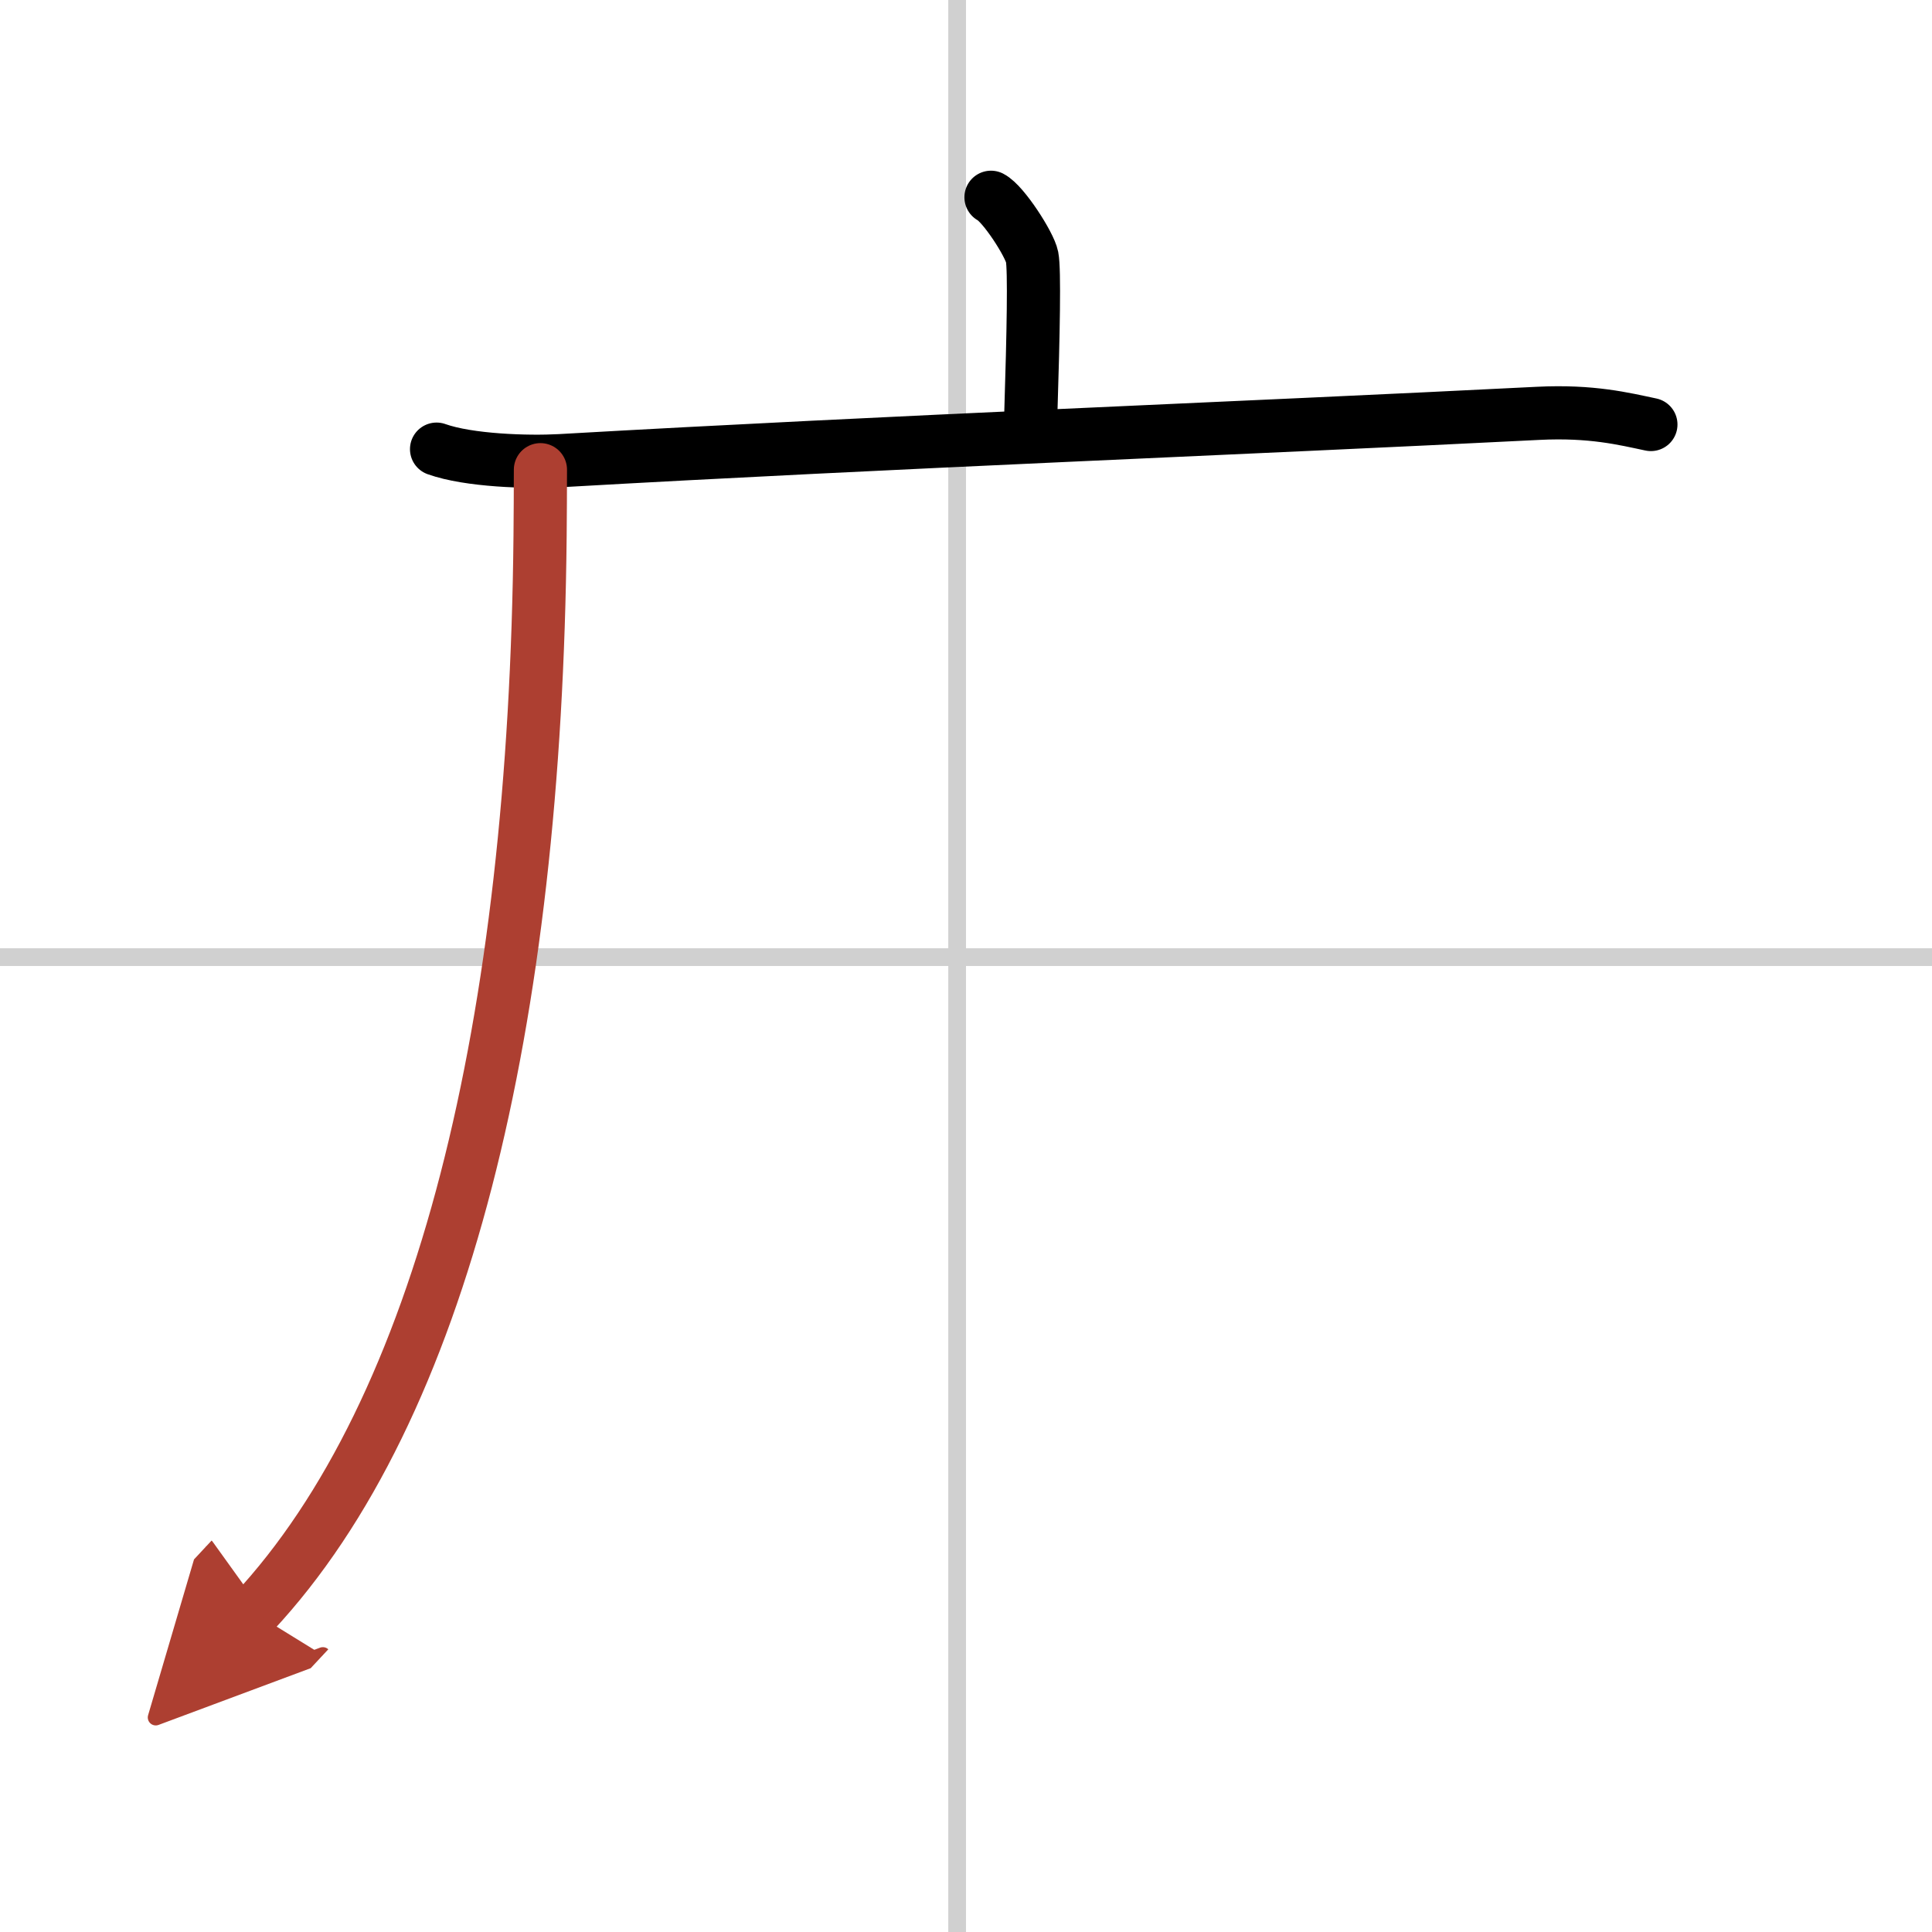
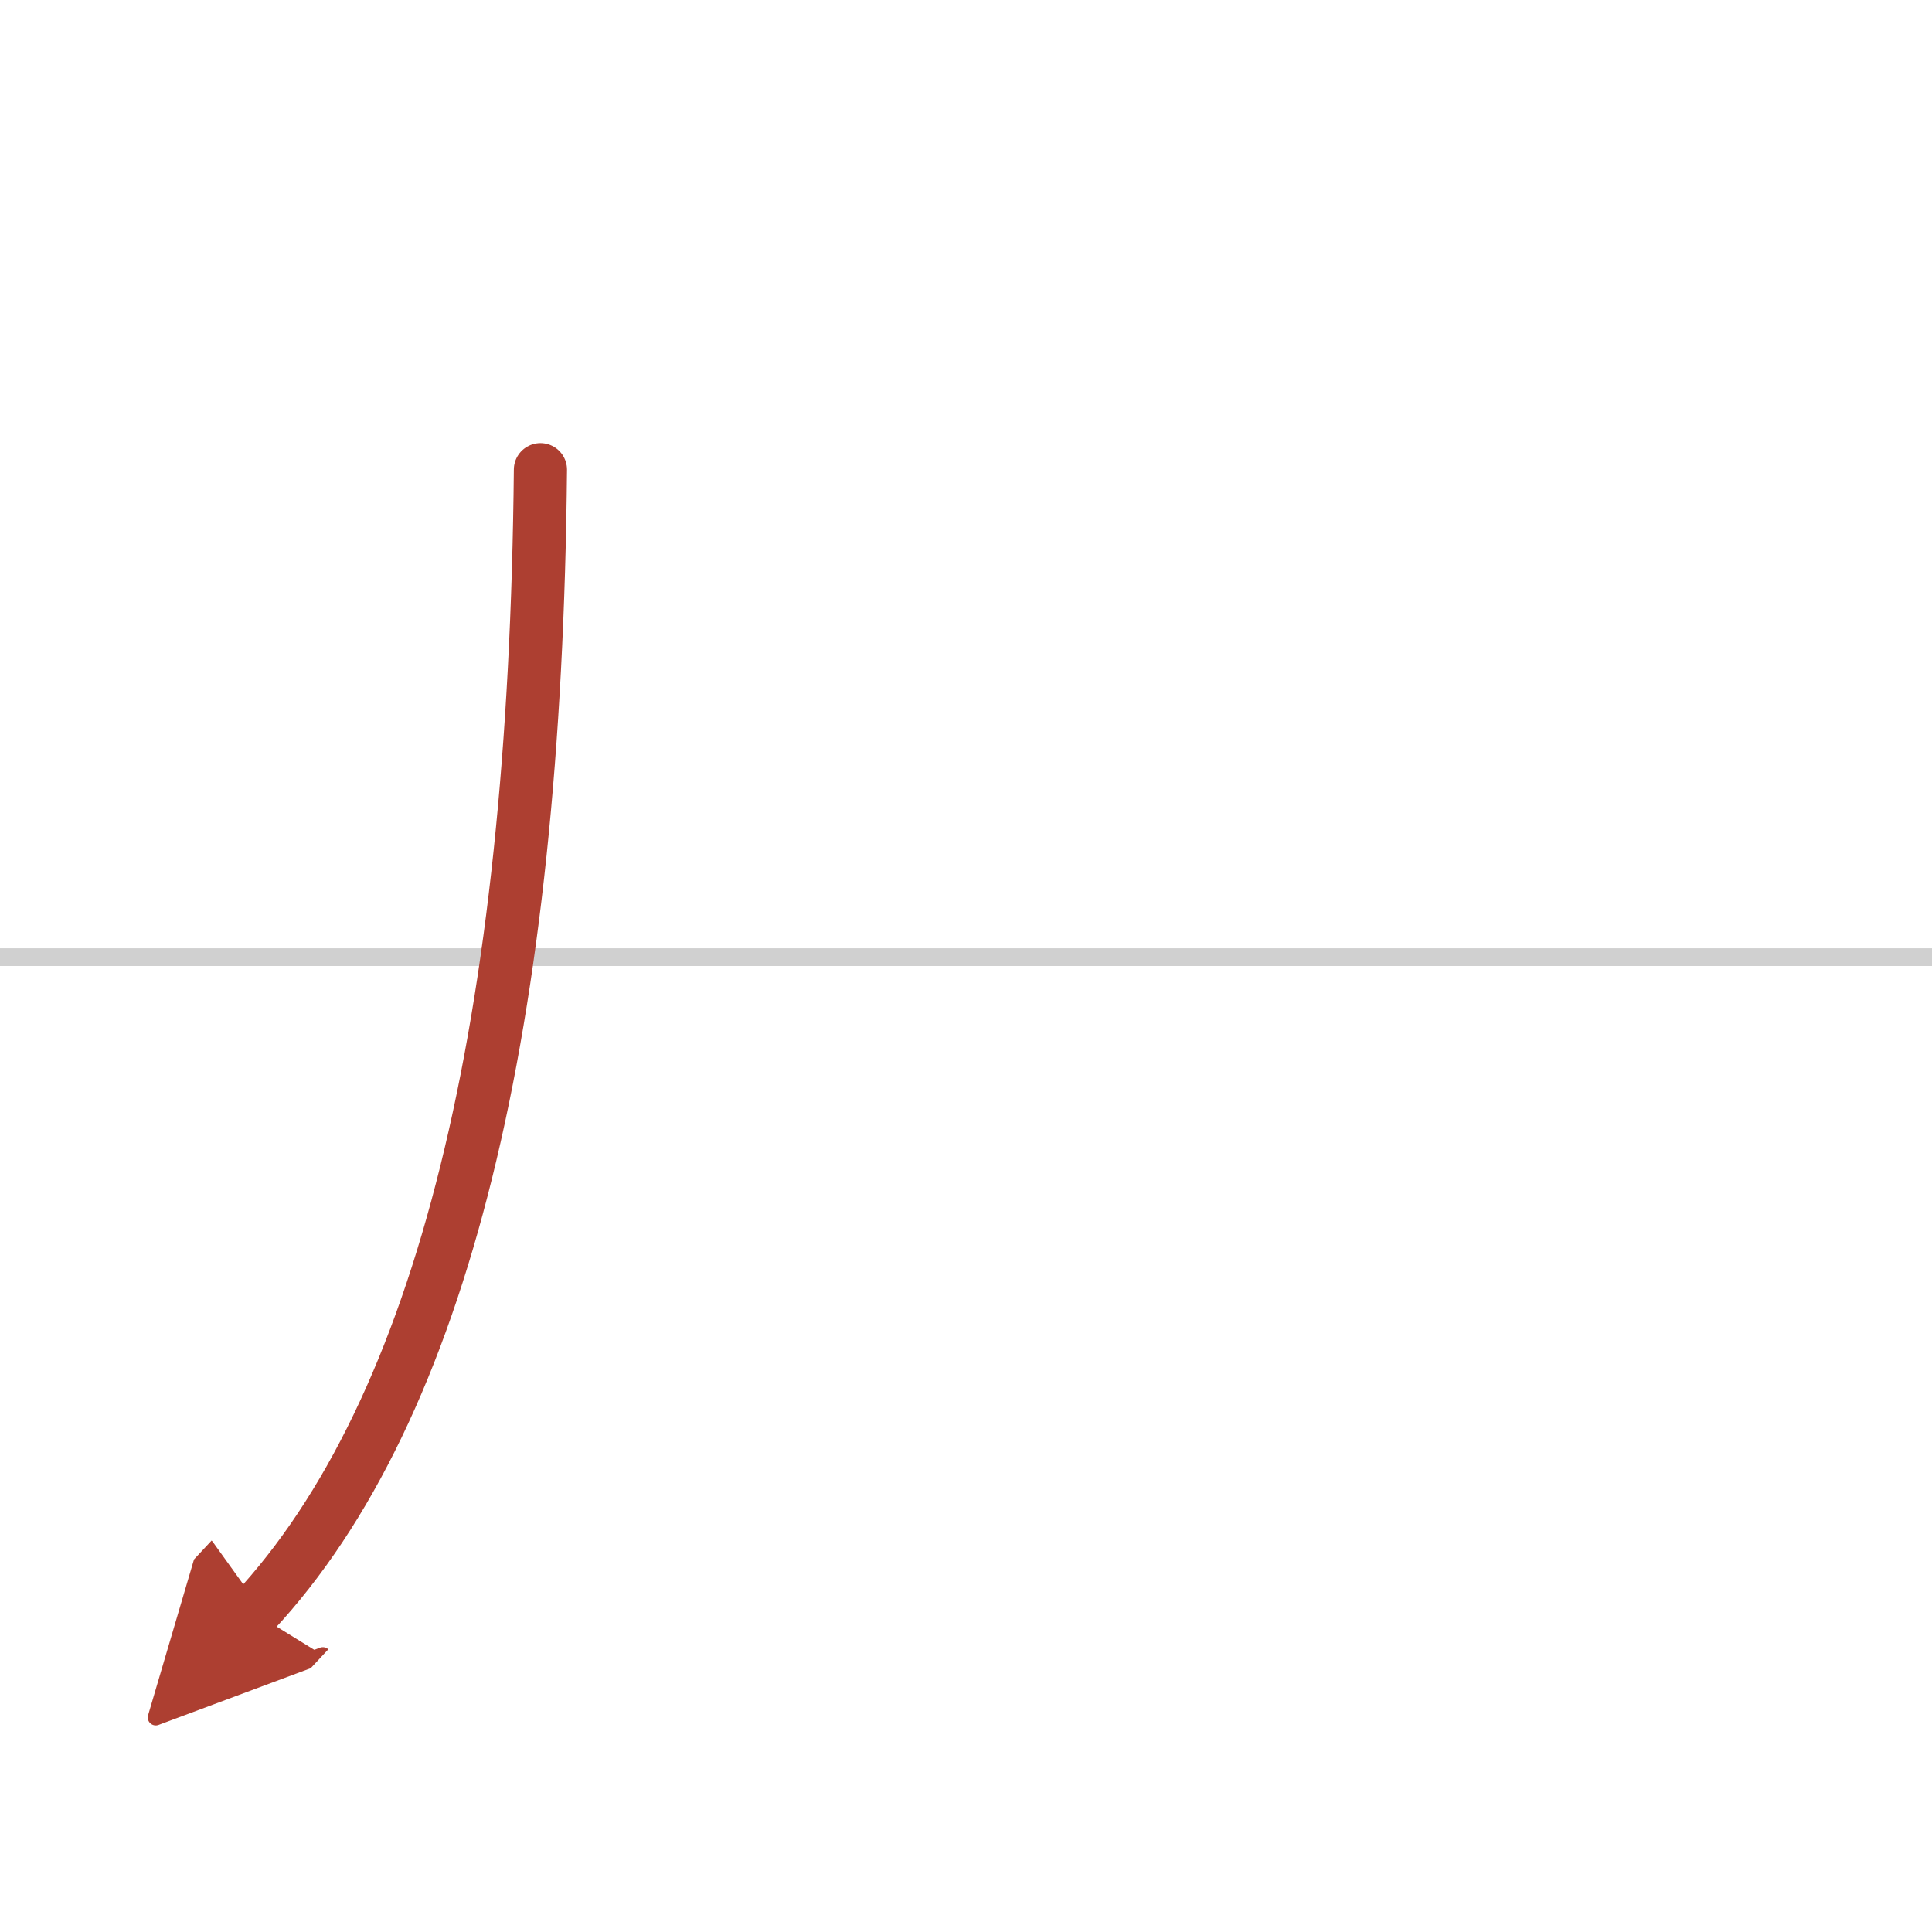
<svg xmlns="http://www.w3.org/2000/svg" width="400" height="400" viewBox="0 0 109 109">
  <defs>
    <marker id="a" markerWidth="4" orient="auto" refX="1" refY="5" viewBox="0 0 10 10">
      <polyline points="0 0 10 5 0 10 1 5" fill="#ad3f31" stroke="#ad3f31" />
    </marker>
  </defs>
  <g fill="none" stroke="#000" stroke-linecap="round" stroke-linejoin="round" stroke-width="3">
-     <rect width="100%" height="100%" fill="#fff" stroke="#fff" />
-     <line x1="54" x2="54" y2="109" stroke="#d0d0d0" stroke-width="1" />
    <line x2="109" y1="54" y2="54" stroke="#d0d0d0" stroke-width="1" />
-     <path d="m55.91 11.13c0.7 0.36 2.18 2.66 2.32 3.37s0.07 4.3-0.07 8.74" />
-     <path d="m24.63 25.34c1.82 0.65 5.15 0.75 6.97 0.65 18.91-1.08 38.35-1.82 55.18-2.67 3.02-0.15 4.84 0.31 6.36 0.63" />
-     <path d="M30.49,26.5c0,1.27-0.01,2.52-0.02,3.75C30.2,57.71,25,79.5,14.31,90.97" marker-end="url(#a)" stroke="#ad3f31" />
+     <path d="M30.49,26.5C30.2,57.71,25,79.5,14.31,90.97" marker-end="url(#a)" stroke="#ad3f31" />
  </g>
</svg>